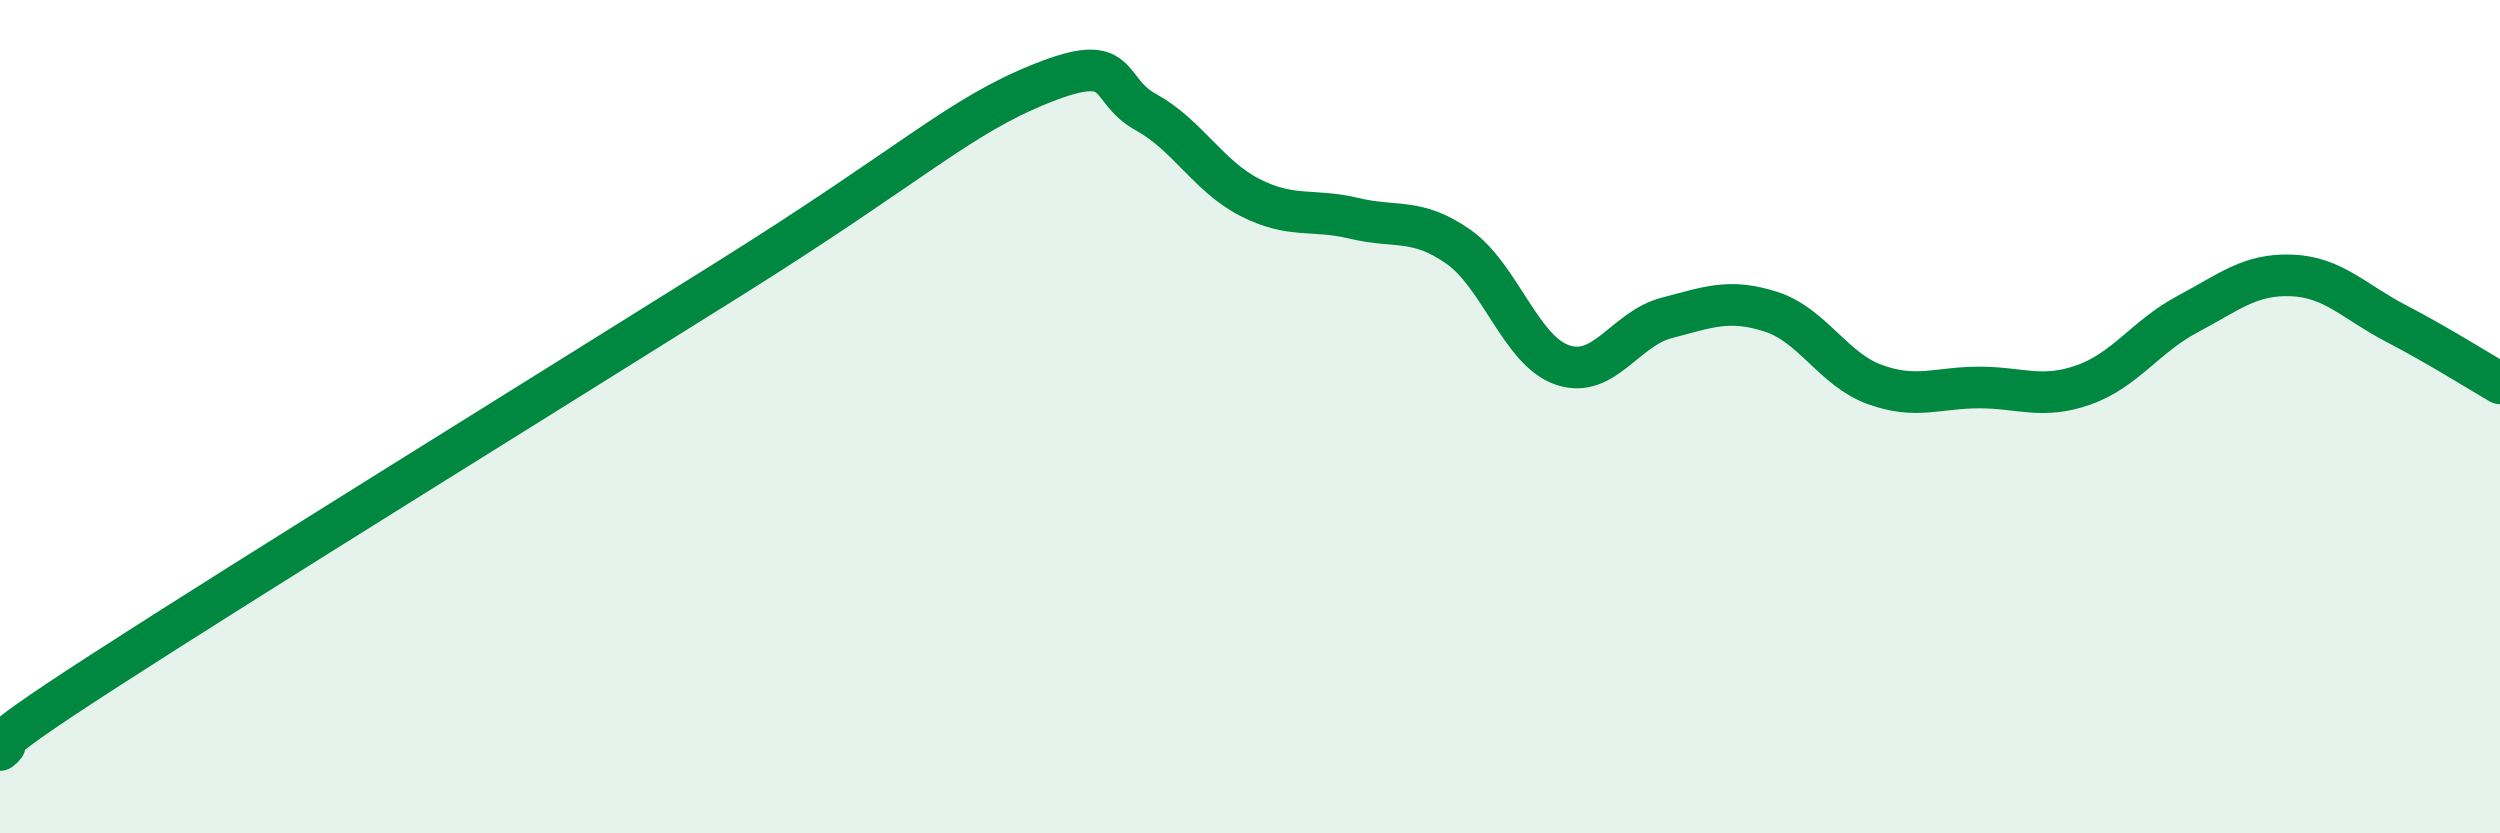
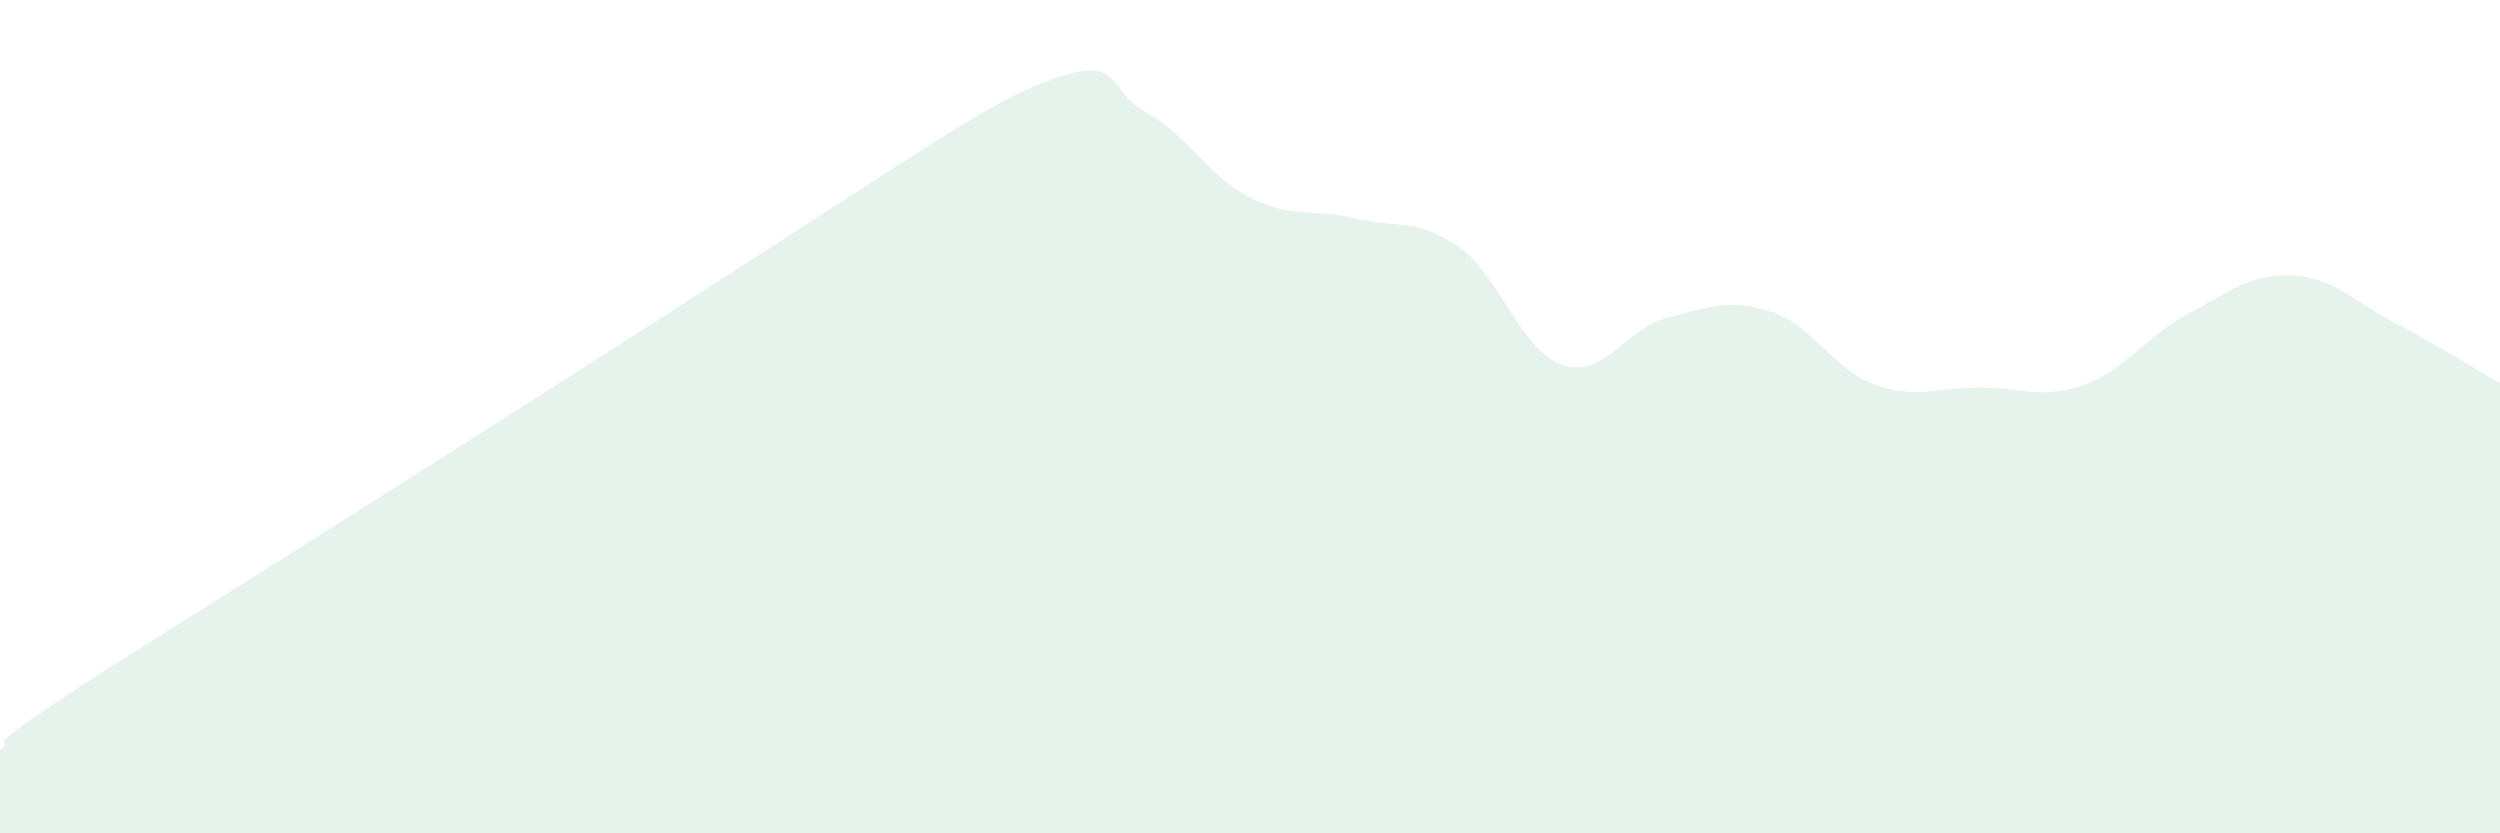
<svg xmlns="http://www.w3.org/2000/svg" width="60" height="20" viewBox="0 0 60 20">
-   <path d="M 0,18 C 0.5,17.62 -1,18.36 2.5,16.1 C 6,13.84 13,9.51 17.5,6.69 C 22,3.87 23,2.8 25,2 C 27,1.2 26.5,2.14 27.5,2.69 C 28.5,3.24 29,4.23 30,4.74 C 31,5.25 31.5,5 32.5,5.24 C 33.5,5.48 34,5.22 35,5.92 C 36,6.62 36.5,8.42 37.5,8.76 C 38.5,9.1 39,7.89 40,7.63 C 41,7.37 41.5,7.16 42.5,7.48 C 43.5,7.8 44,8.87 45,9.23 C 46,9.59 46.5,9.3 47.5,9.3 C 48.5,9.3 49,9.59 50,9.24 C 51,8.89 51.5,8.07 52.5,7.54 C 53.5,7.01 54,6.57 55,6.61 C 56,6.65 56.5,7.24 57.5,7.76 C 58.5,8.28 59.5,8.91 60,9.2L60 20L0 20Z" fill="#008740" opacity="0.1" stroke-linecap="round" stroke-linejoin="round" />
-   <path d="M 0,18 C 0.5,17.62 -1,18.36 2.5,16.1 C 6,13.84 13,9.51 17.5,6.69 C 22,3.87 23,2.8 25,2 C 27,1.2 26.5,2.14 27.5,2.69 C 28.5,3.24 29,4.23 30,4.74 C 31,5.25 31.5,5 32.5,5.24 C 33.5,5.48 34,5.22 35,5.92 C 36,6.62 36.5,8.42 37.5,8.76 C 38.5,9.1 39,7.89 40,7.63 C 41,7.37 41.5,7.16 42.5,7.48 C 43.5,7.8 44,8.87 45,9.23 C 46,9.59 46.5,9.3 47.5,9.3 C 48.5,9.3 49,9.59 50,9.24 C 51,8.89 51.5,8.07 52.5,7.54 C 53.5,7.01 54,6.57 55,6.61 C 56,6.65 56.5,7.24 57.5,7.76 C 58.5,8.28 59.5,8.91 60,9.2" stroke="#008740" stroke-width="1" fill="none" stroke-linecap="round" stroke-linejoin="round" />
+   <path d="M 0,18 C 0.5,17.62 -1,18.36 2.5,16.1 C 22,3.87 23,2.8 25,2 C 27,1.2 26.5,2.14 27.5,2.69 C 28.5,3.24 29,4.23 30,4.74 C 31,5.25 31.5,5 32.5,5.24 C 33.5,5.48 34,5.22 35,5.92 C 36,6.62 36.5,8.42 37.5,8.76 C 38.5,9.1 39,7.89 40,7.63 C 41,7.37 41.5,7.16 42.5,7.48 C 43.5,7.8 44,8.87 45,9.23 C 46,9.59 46.5,9.3 47.5,9.3 C 48.5,9.3 49,9.59 50,9.24 C 51,8.89 51.5,8.07 52.5,7.54 C 53.5,7.01 54,6.57 55,6.61 C 56,6.65 56.5,7.24 57.5,7.76 C 58.5,8.28 59.5,8.91 60,9.2L60 20L0 20Z" fill="#008740" opacity="0.1" stroke-linecap="round" stroke-linejoin="round" />
</svg>